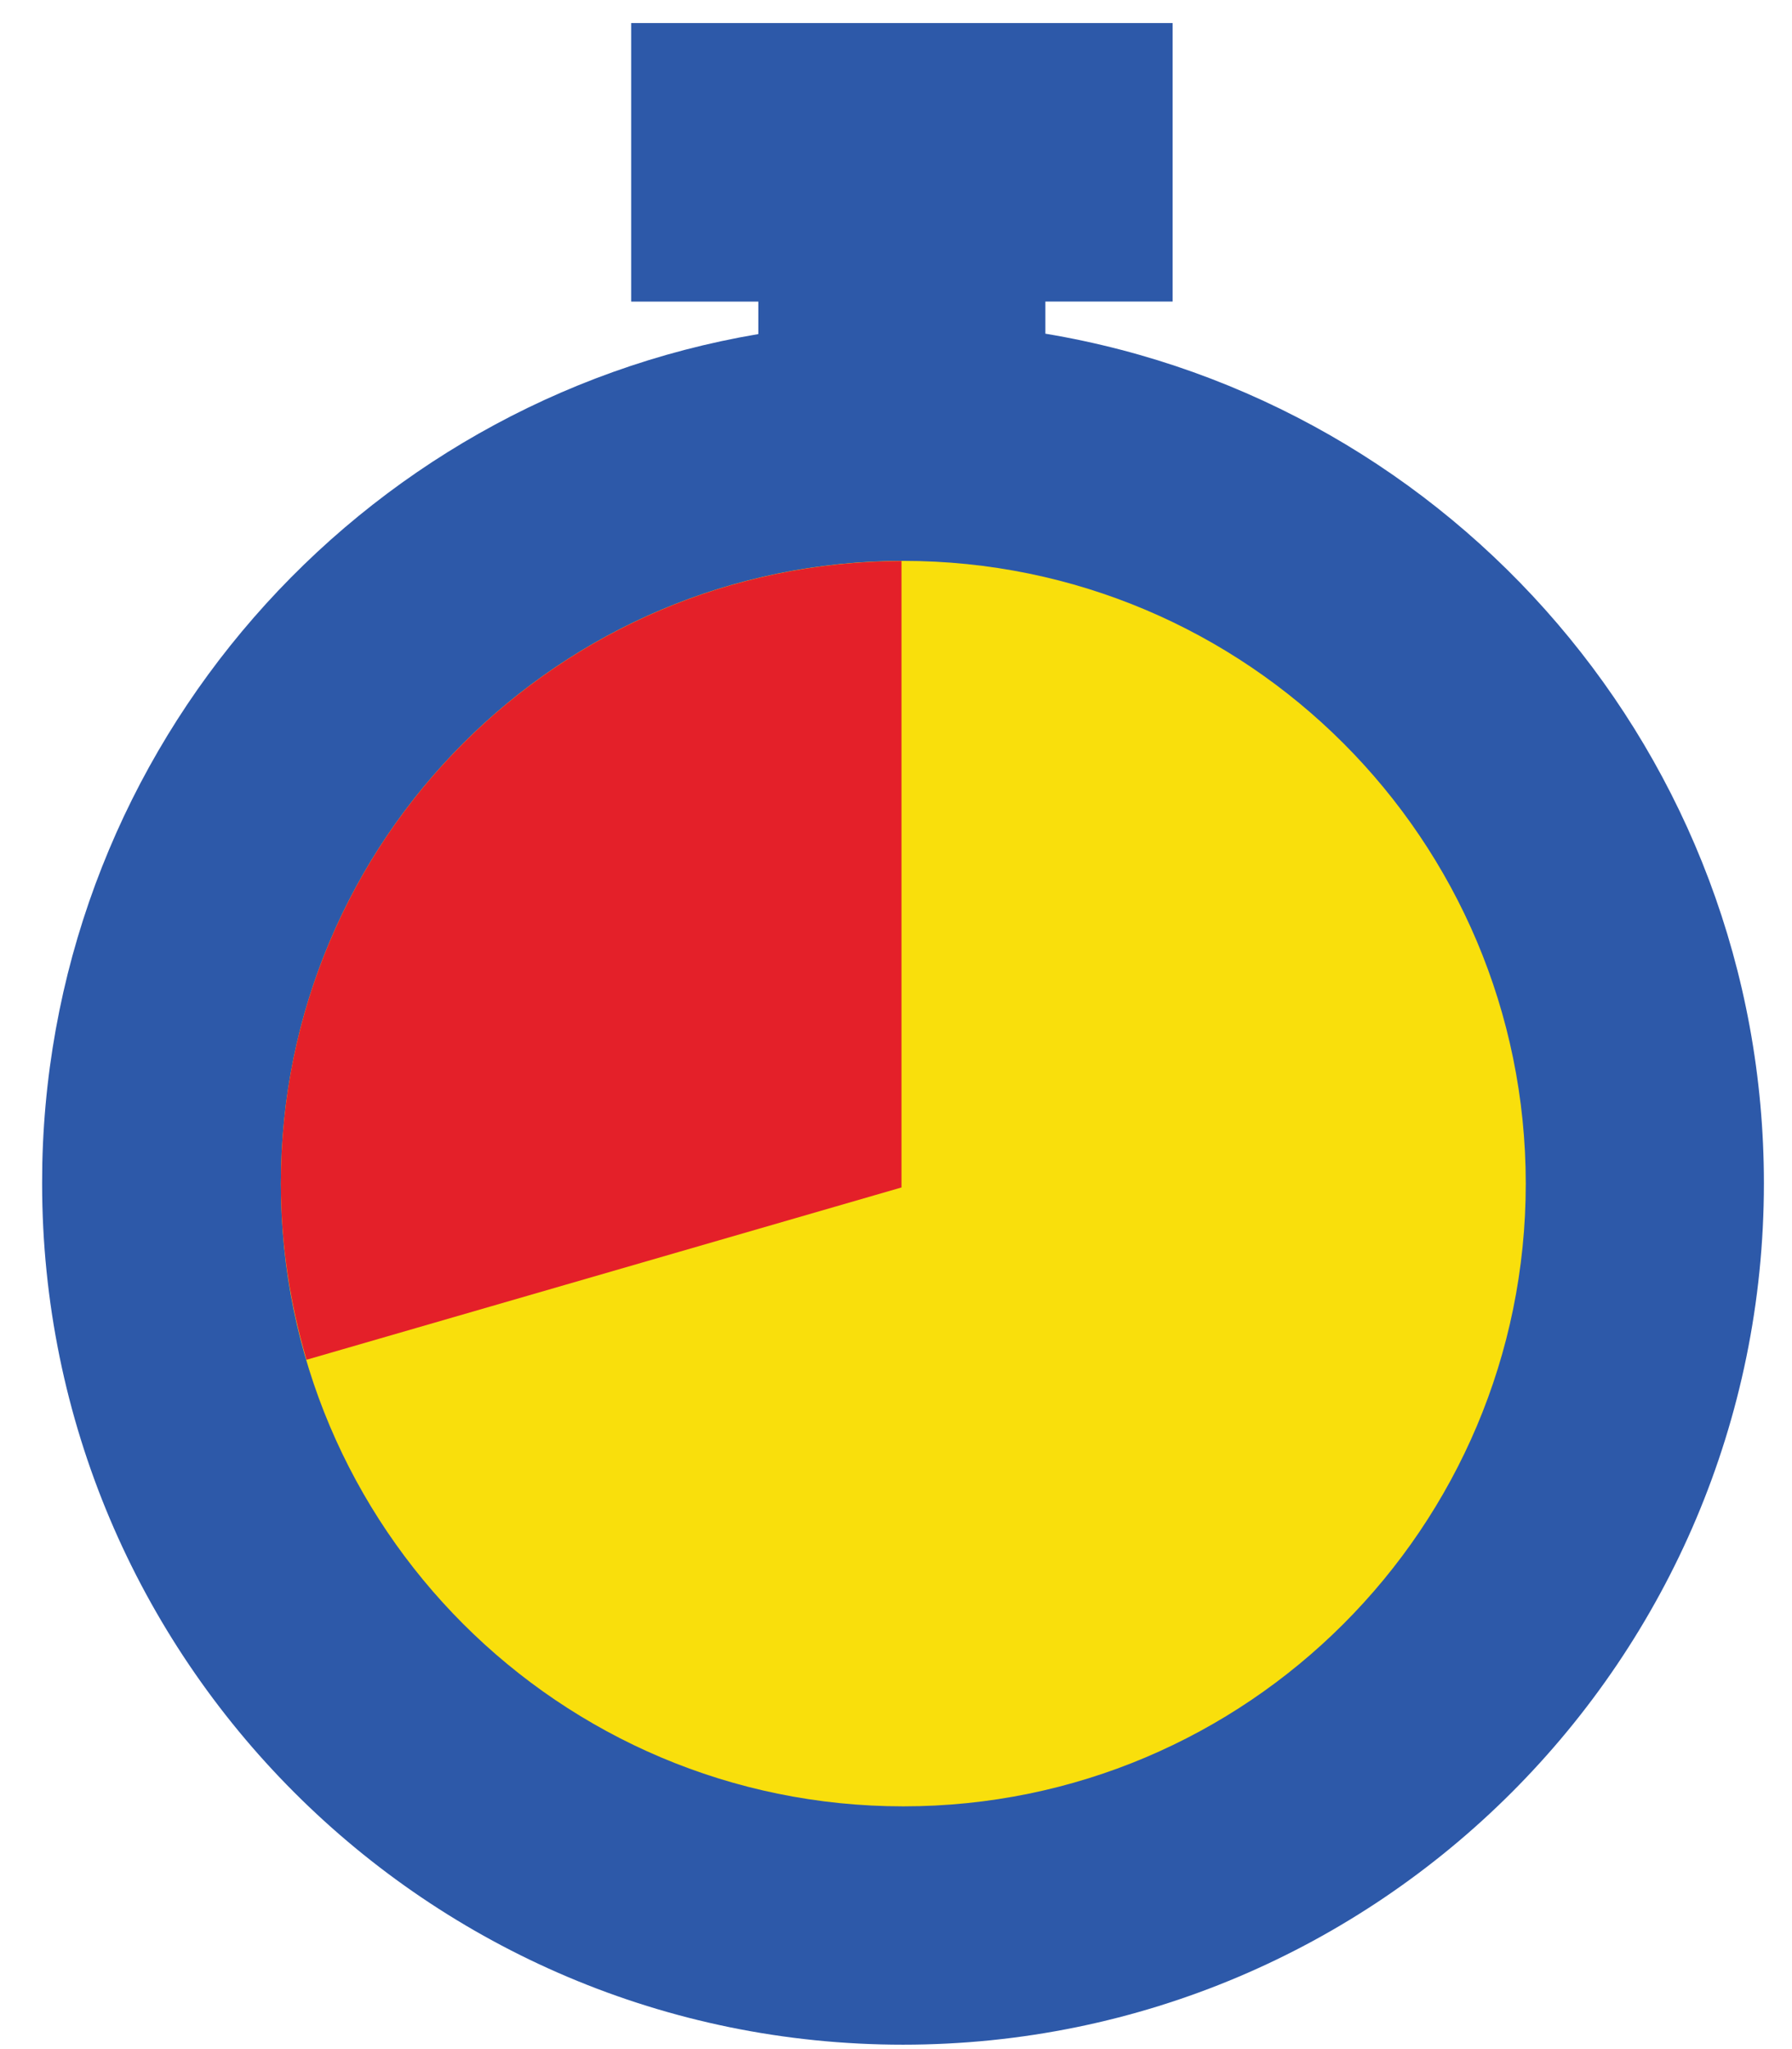
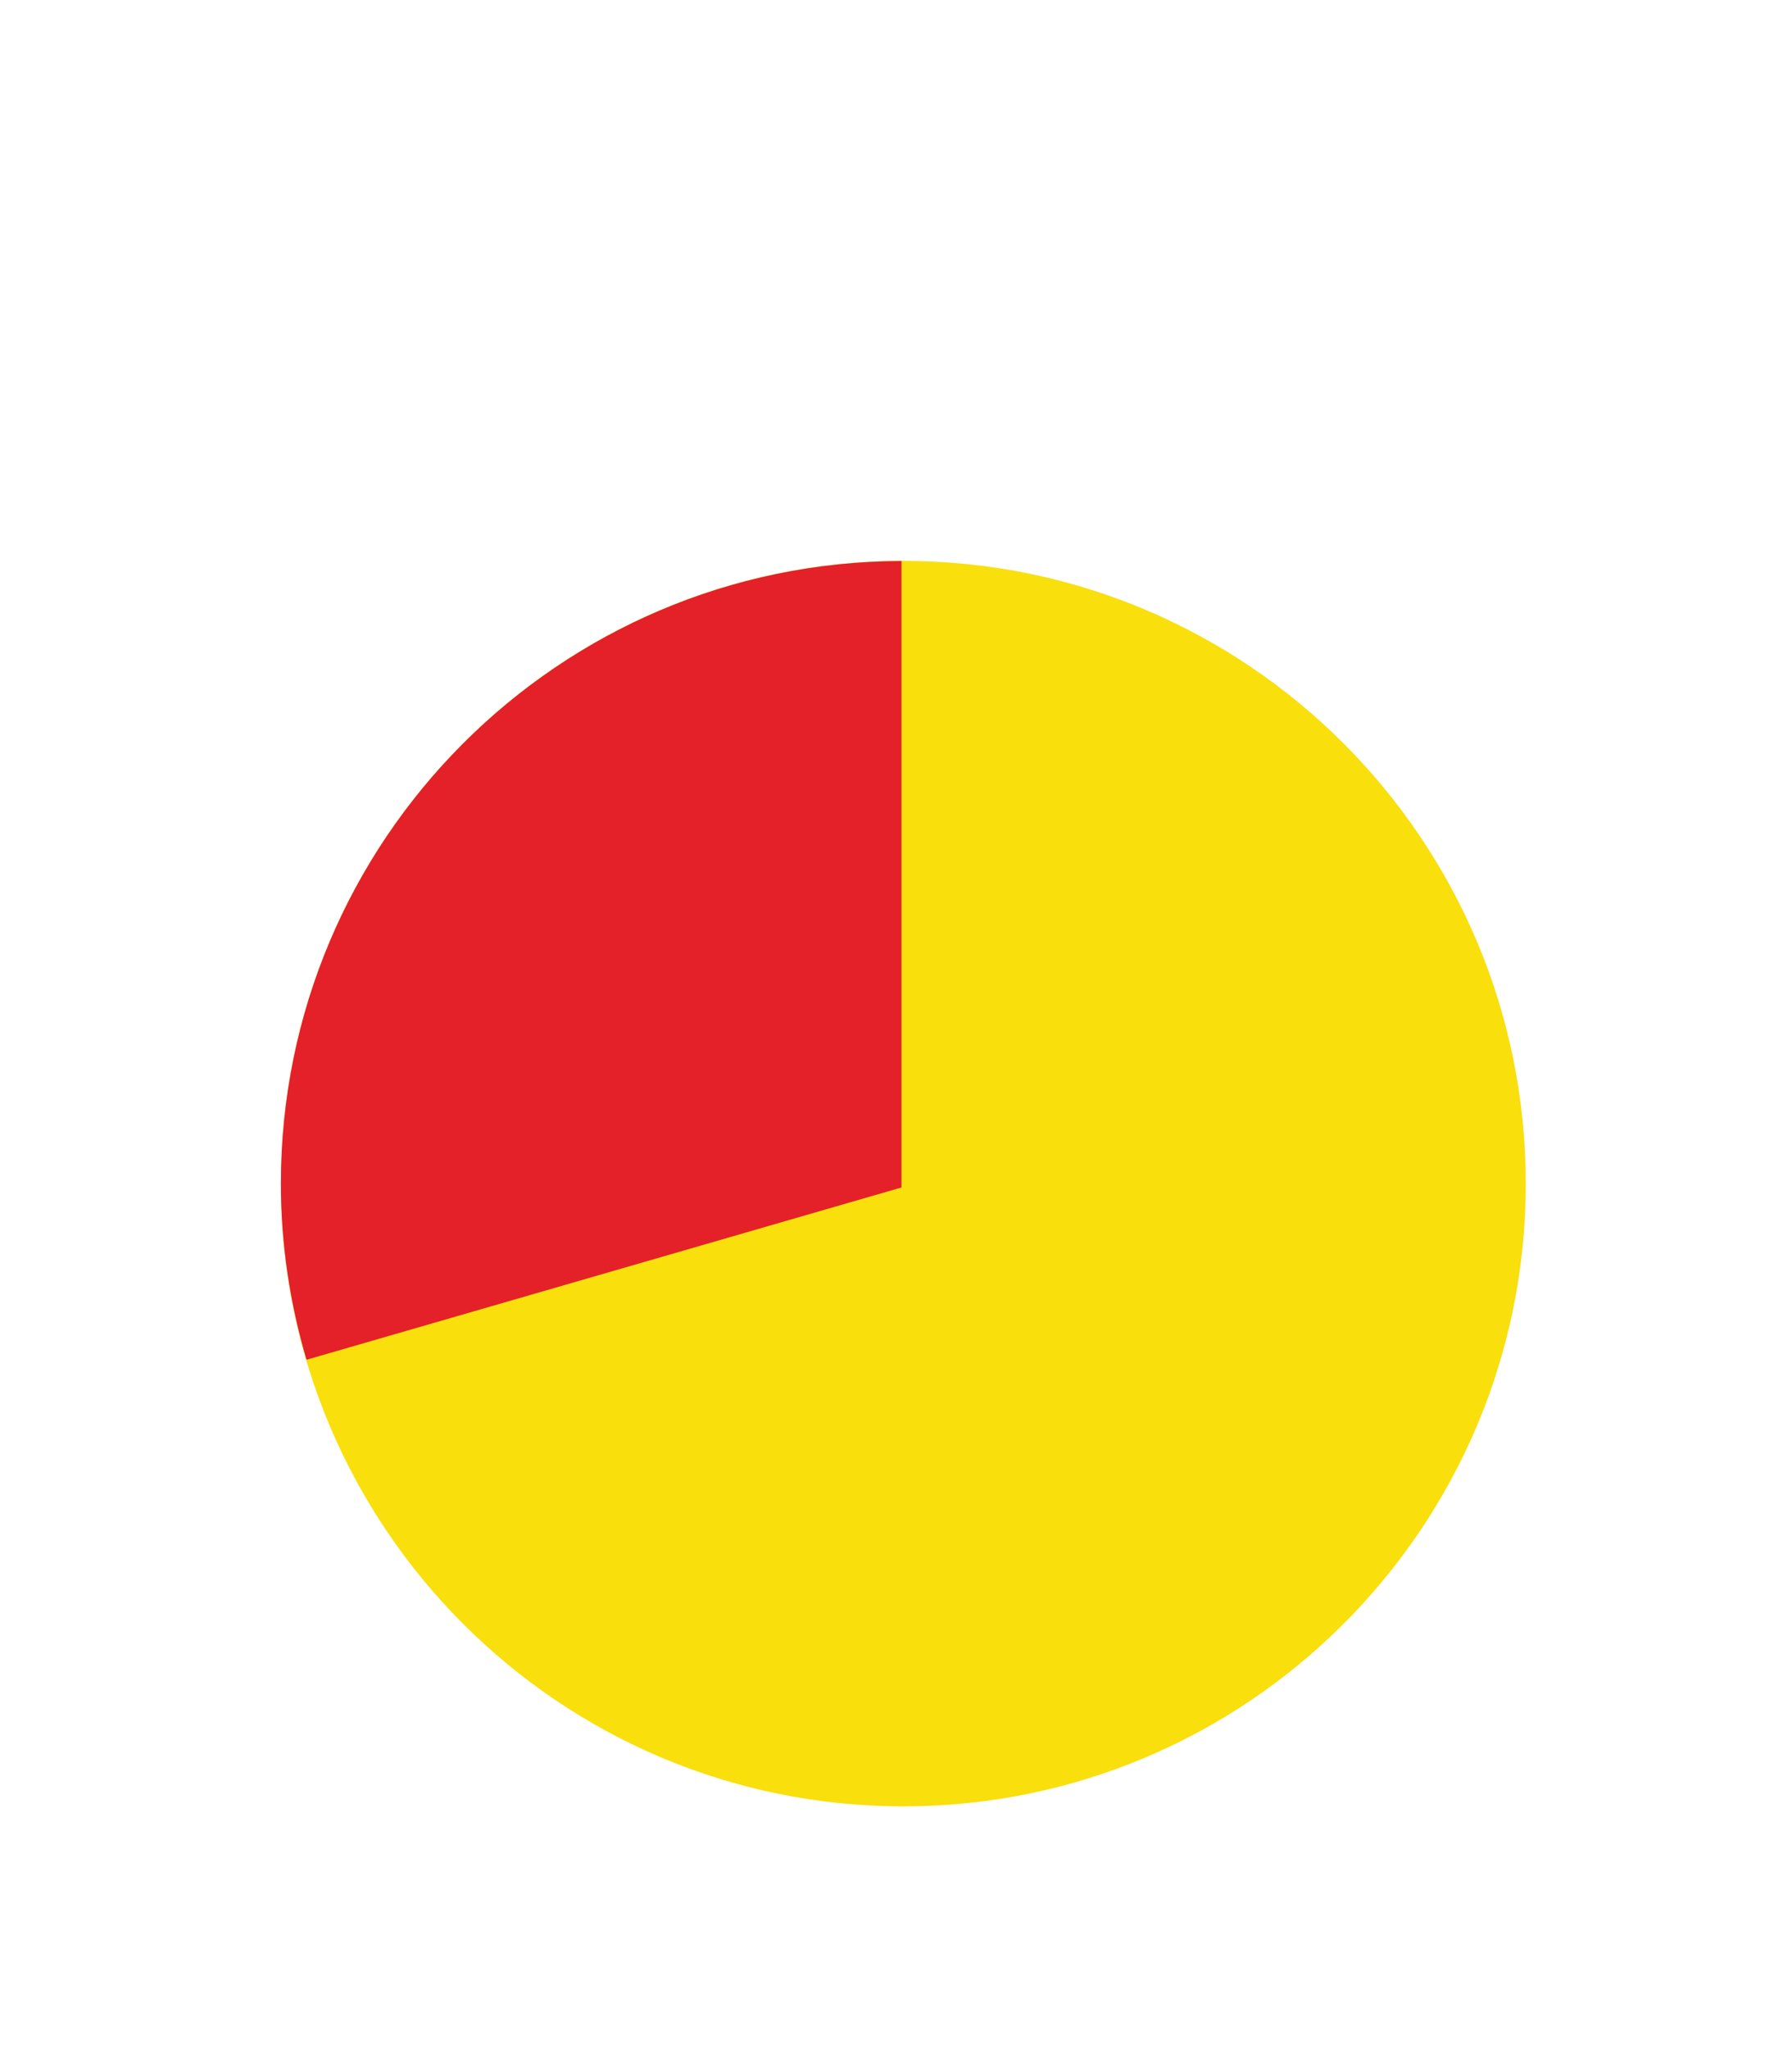
<svg xmlns="http://www.w3.org/2000/svg" width="28" height="32">
  <g fill-rule="nonzero" fill="none">
-     <path d="M14.11 31.931c7.428 0 13.451-6.023 13.451-13.452 0-6.671-4.856-12.208-11.227-13.268v-.502h1.988V.36h-8.46V4.71h1.987v.507C5.596 6.274.81 11.647.661 18.166l-.003.313c0 7.43 6.022 13.452 13.451 13.452Z" fill="#2D59A9" />
    <path d="M23.84 18.485c0 5.37-4.355 9.724-9.726 9.724-5.37 0-9.725-4.354-9.725-9.724 0-5.371 4.355-9.726 9.725-9.726 5.371 0 9.726 4.355 9.726 9.726" fill="#F9DF0C" />
    <path d="M14.086 18.544V8.761c-5.357.015-9.697 4.362-9.697 9.724 0 .956.144 1.877.4 2.75l9.297-2.691Z" fill="#E42029" />
  </g>
</svg>